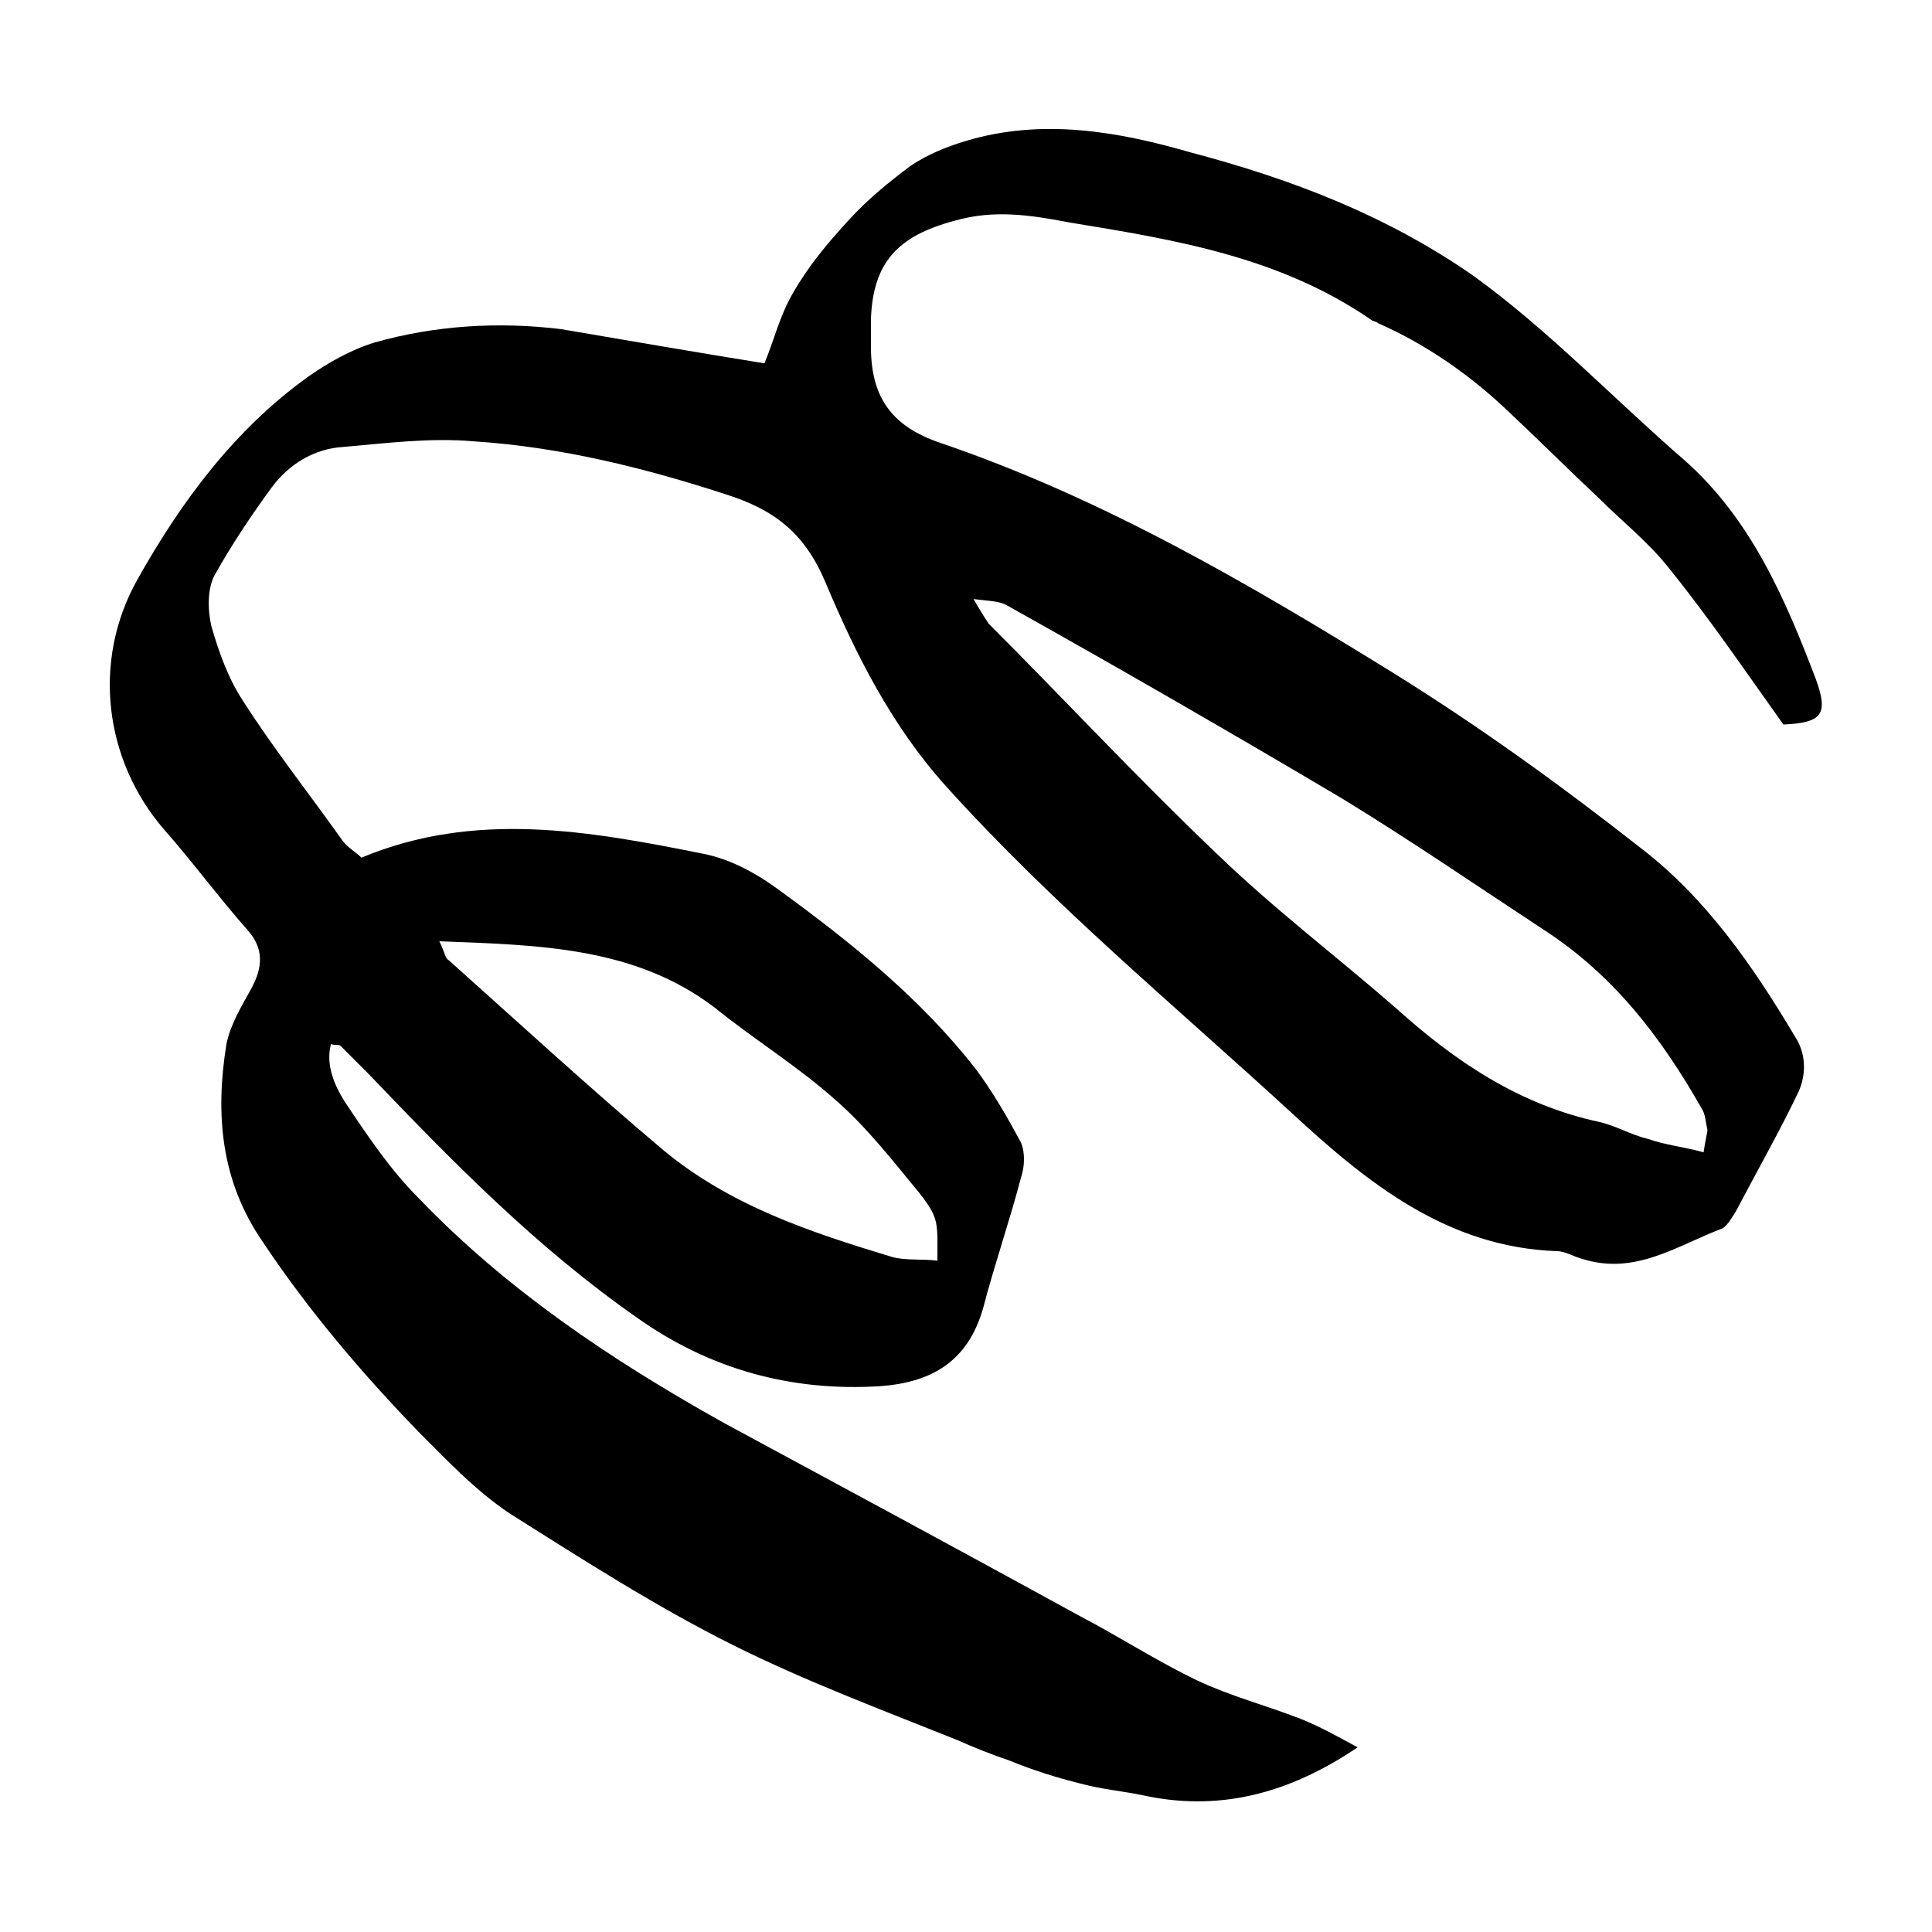
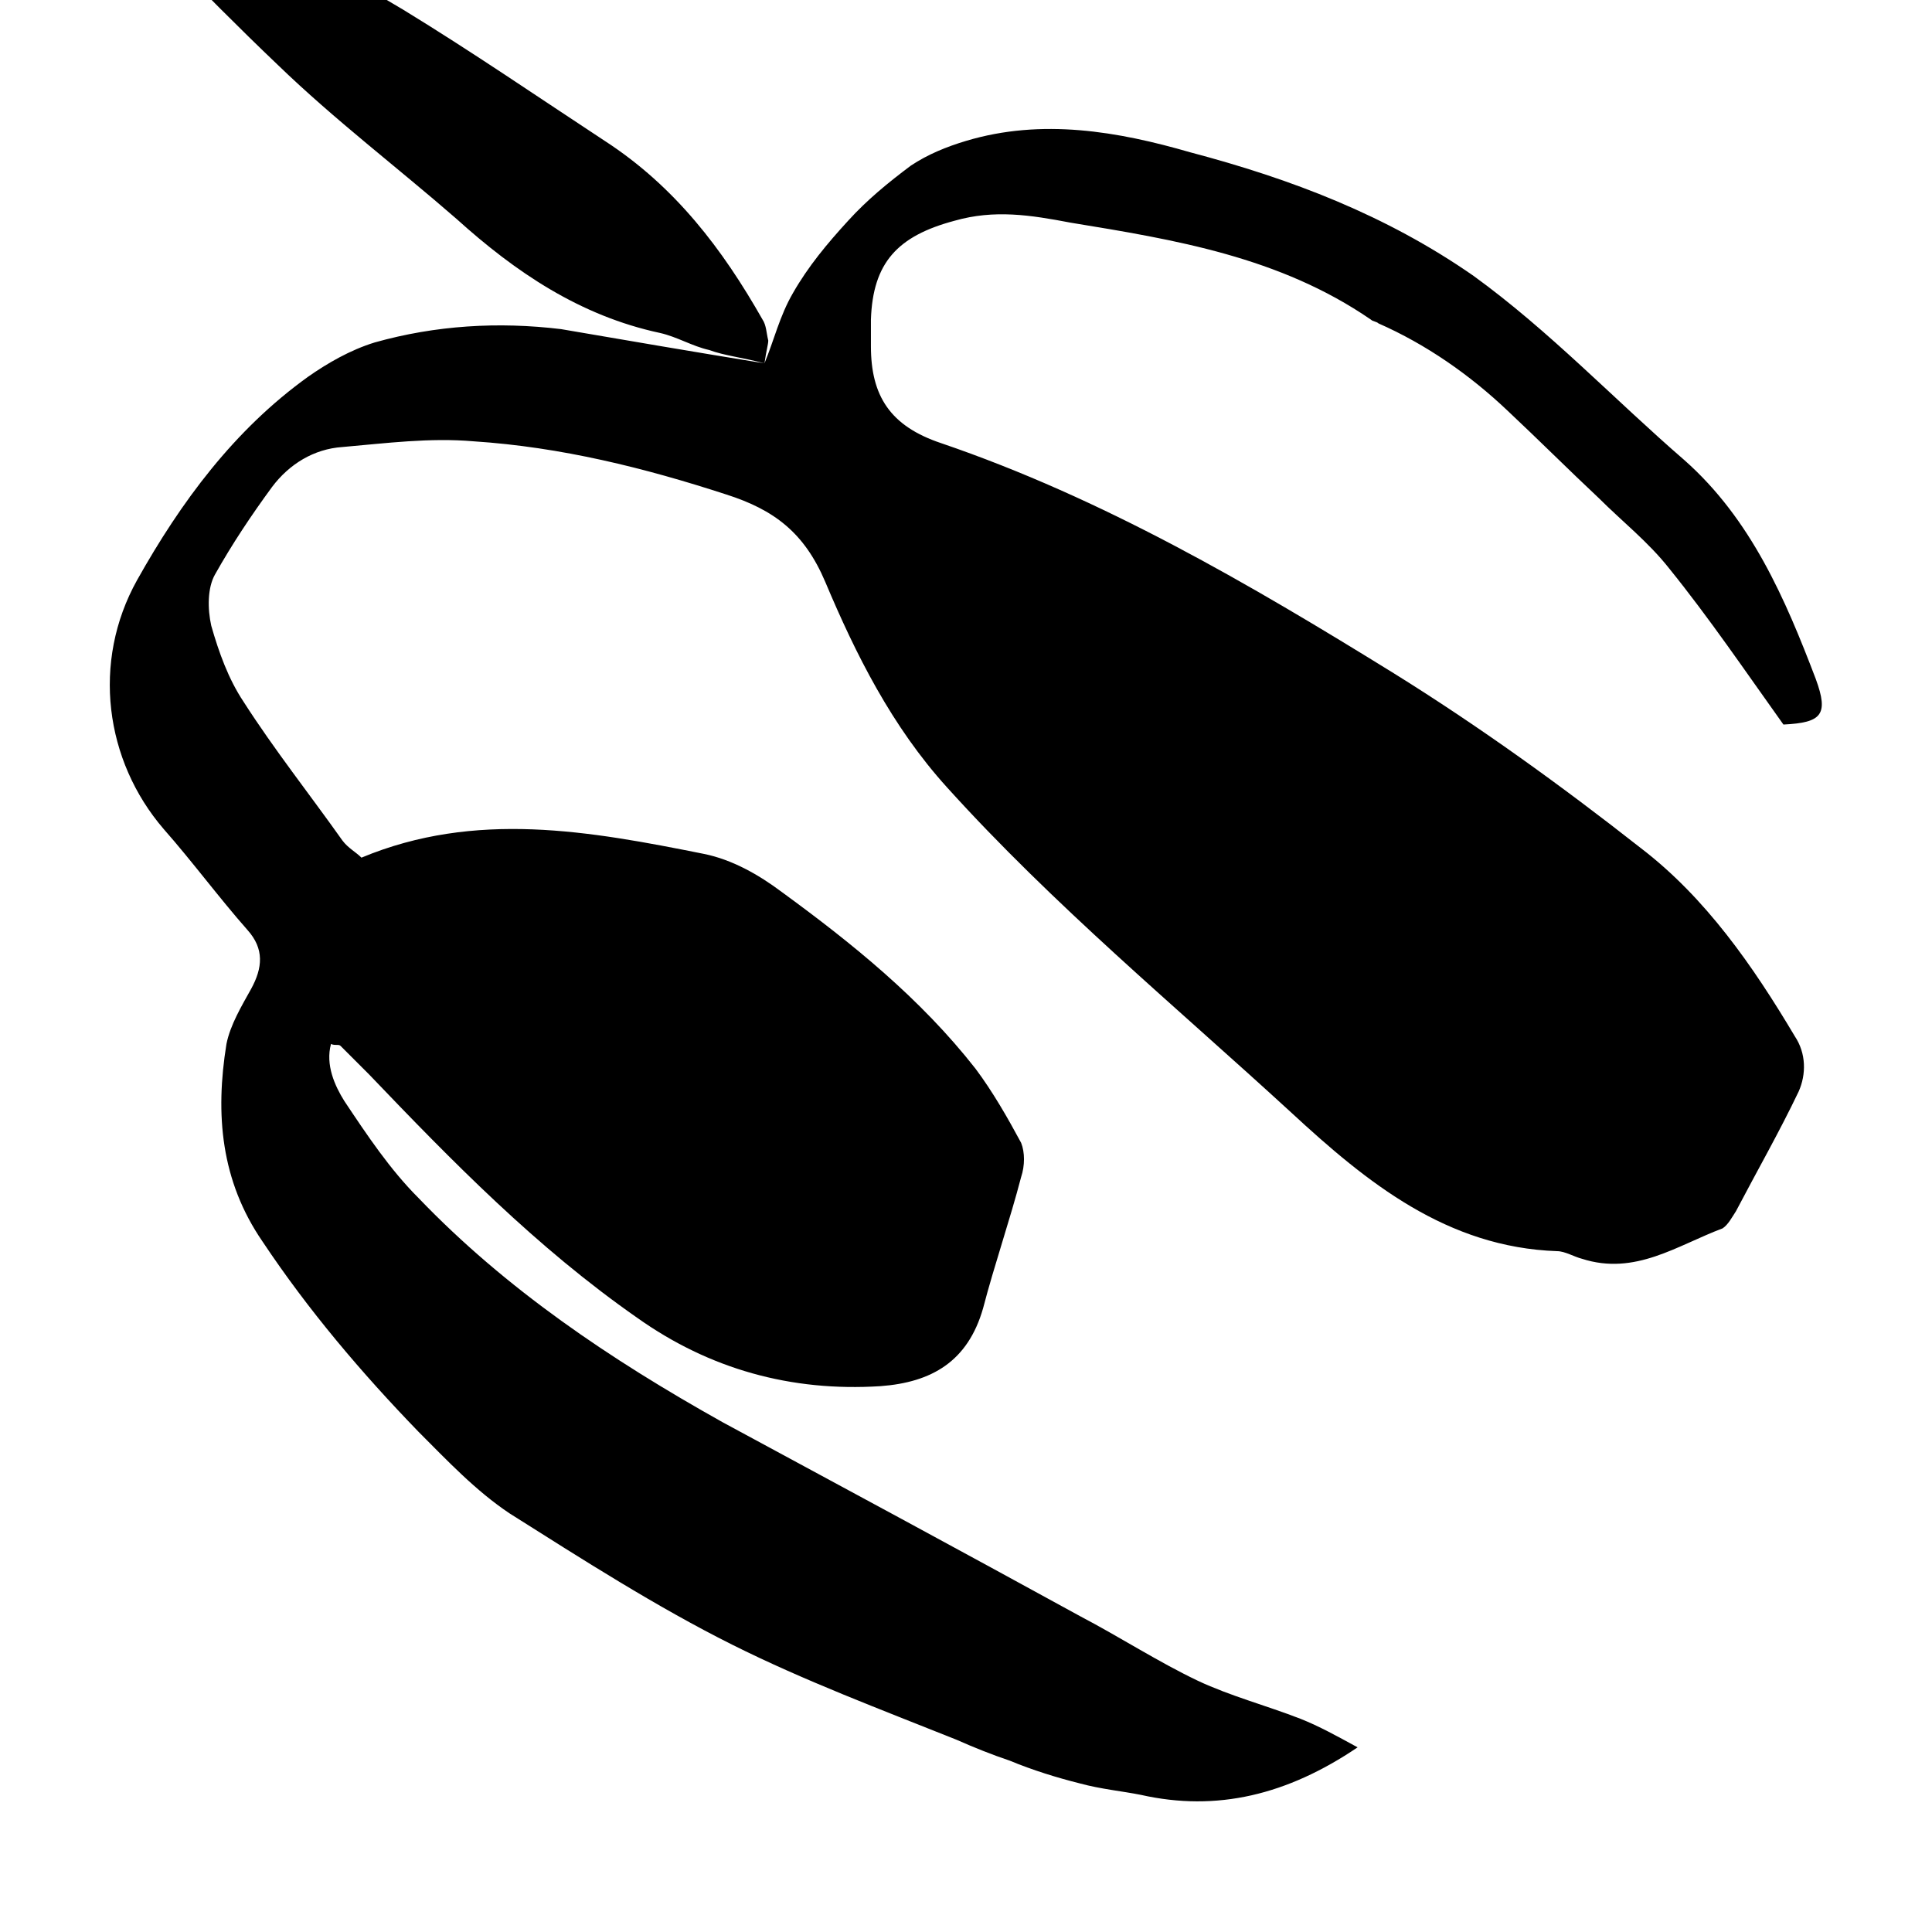
<svg xmlns="http://www.w3.org/2000/svg" fill="#000000" width="800px" height="800px" version="1.1" viewBox="144 144 512 512">
-   <path d="m346.59 240.29c2.519-6.047 4.031-12.594 7.559-18.641 4.031-7.055 9.07-13.098 14.609-19.145 5.039-5.543 10.578-10.078 16.625-14.609 4.535-3.023 9.574-5.039 14.613-6.551 20.152-6.047 40.305-2.519 59.449 3.023 26.703 7.055 51.891 16.625 75.066 32.746 20.152 14.609 37.281 32.746 55.922 48.871 17.633 15.617 26.703 36.777 34.762 57.938 3.527 9.574 1.512 11.586-8.566 12.09-10.078-14.105-19.648-28.215-30.23-41.312-5.543-7.055-12.594-12.594-18.641-18.641-8.062-7.559-16.121-15.617-24.184-23.176-10.078-9.574-21.664-17.633-34.258-23.176-0.504-0.504-1.512-0.504-2.016-1.008-24.184-16.625-51.891-21.16-79.602-25.695-10.578-2.016-20.152-3.527-30.73-0.504-15.109 4.035-21.66 11.09-22.164 26.203v7.055c0 13.098 5.039 21.16 18.641 25.695 42.824 14.609 81.617 37.281 119.91 60.961 22.672 14.105 44.336 29.727 65.496 46.352 17.129 13.098 29.727 31.234 40.809 49.879 3.023 4.535 3.023 10.078 1.008 14.609-5.039 10.578-11.082 21.16-16.625 31.738-1.008 1.512-2.016 3.527-3.527 4.535-12.09 4.535-23.176 12.594-37.281 8.062-2.016-0.504-4.535-2.016-6.551-2.016-29.223-1.008-50.383-18.137-70.535-36.777-30.73-28.215-62.977-54.914-91.191-86.152-14.609-16.121-24.184-35.266-32.242-54.41-5.543-13.098-13.602-19.145-26.199-23.176-21.664-7.055-43.832-12.594-67.008-14.105-11.586-1.008-23.176 0.504-34.762 1.512-7.559 0.504-14.105 4.535-18.641 10.578-5.543 7.559-10.578 15.113-15.113 23.176-2.016 3.527-2.016 9.07-1.008 13.602 2.016 7.055 4.535 14.105 8.566 20.152 8.062 12.594 17.633 24.688 26.199 36.777 1.512 2.016 3.527 3.023 5.039 4.535 30.23-12.594 60.457-7.055 90.688-1.008 7.559 1.512 14.609 5.543 20.656 10.078 18.641 13.602 36.777 28.215 51.387 46.855 4.535 6.047 8.566 13.098 12.09 19.648 1.008 2.519 1.008 6.047 0 9.07-3.023 11.586-7.055 23.176-10.078 34.762-4.031 14.105-13.602 19.648-27.207 20.656-23.68 1.512-45.344-4.535-64.488-18.137-26.703-18.641-48.871-41.312-71.039-64.488-2.519-2.519-5.039-5.039-7.559-7.559-0.504-0.504-1.512 0-2.519-0.504-1.512 5.543 1.008 11.082 3.527 15.113 6.047 9.07 12.09 18.137 19.648 25.695 23.184 24.176 50.891 42.816 80.617 59.445 31.738 17.129 63.48 34.258 94.715 51.387 10.578 5.543 20.656 12.09 31.234 17.129 8.566 4.031 18.137 6.551 27.207 10.078 5.039 2.016 9.574 4.535 15.113 7.559-18.641 12.594-37.281 17.129-57.434 12.594-5.039-1.008-10.578-1.512-16.121-3.023-6.047-1.512-12.594-3.527-18.641-6.047-4.535-1.512-9.574-3.527-14.105-5.543-20.152-8.062-40.305-15.617-59.449-25.191-20.152-10.078-39.801-22.672-58.945-34.762-9.07-6.047-16.625-14.105-24.184-21.664-15.113-15.617-29.223-32.242-41.312-50.383-11.082-16.121-12.594-33.754-9.574-52.395 1.008-5.039 4.031-10.078 6.551-14.609 3.023-5.543 3.527-10.578-1.008-15.617-7.559-8.566-14.609-18.137-22.168-26.703-15.617-18.137-19.145-44.332-7.055-65.996 11.586-20.656 25.695-39.801 45.344-53.906 5.039-3.527 11.082-7.055 17.633-9.07 16.121-4.535 32.746-5.543 49.375-3.527 17.633 3.023 35.266 6.047 53.906 9.066zm248.88 209.08c0.504-3.527 1.008-5.039 1.008-6.047-0.504-2.016-0.504-4.031-1.512-5.543-10.578-18.641-23.176-35.266-41.816-47.359-17.633-11.586-35.266-23.68-53.402-34.762-29.727-17.629-59.449-34.758-89.176-51.387-2.016-1.008-4.535-1.008-8.566-1.512 2.016 3.527 3.023 5.039 4.031 6.551 20.152 20.152 39.801 41.312 60.457 60.961 15.113 14.609 31.738 27.207 47.359 40.809 15.617 14.105 32.746 25.695 53.906 30.23 4.535 1.008 8.566 3.527 13.098 4.535 4.035 1.508 9.07 2.012 14.613 3.523zm-335.04-55.922c1.512 3.023 1.512 4.535 2.519 5.039 19.145 17.129 37.785 34.258 56.93 50.383 17.633 14.609 38.793 21.664 60.457 28.215 3.527 1.008 8.062 0.504 12.09 1.008 0-10.078 0.504-11.082-4.535-17.633-7.055-8.566-14.105-17.633-22.168-24.688-10.078-9.07-21.664-16.121-32.242-24.688-21.156-16.125-46.348-16.629-73.051-17.637z" />
+   <path d="m346.59 240.29c2.519-6.047 4.031-12.594 7.559-18.641 4.031-7.055 9.07-13.098 14.609-19.145 5.039-5.543 10.578-10.078 16.625-14.609 4.535-3.023 9.574-5.039 14.613-6.551 20.152-6.047 40.305-2.519 59.449 3.023 26.703 7.055 51.891 16.625 75.066 32.746 20.152 14.609 37.281 32.746 55.922 48.871 17.633 15.617 26.703 36.777 34.762 57.938 3.527 9.574 1.512 11.586-8.566 12.09-10.078-14.105-19.648-28.215-30.23-41.312-5.543-7.055-12.594-12.594-18.641-18.641-8.062-7.559-16.121-15.617-24.184-23.176-10.078-9.574-21.664-17.633-34.258-23.176-0.504-0.504-1.512-0.504-2.016-1.008-24.184-16.625-51.891-21.16-79.602-25.695-10.578-2.016-20.152-3.527-30.73-0.504-15.109 4.035-21.66 11.09-22.164 26.203v7.055c0 13.098 5.039 21.16 18.641 25.695 42.824 14.609 81.617 37.281 119.91 60.961 22.672 14.105 44.336 29.727 65.496 46.352 17.129 13.098 29.727 31.234 40.809 49.879 3.023 4.535 3.023 10.078 1.008 14.609-5.039 10.578-11.082 21.16-16.625 31.738-1.008 1.512-2.016 3.527-3.527 4.535-12.09 4.535-23.176 12.594-37.281 8.062-2.016-0.504-4.535-2.016-6.551-2.016-29.223-1.008-50.383-18.137-70.535-36.777-30.73-28.215-62.977-54.914-91.191-86.152-14.609-16.121-24.184-35.266-32.242-54.41-5.543-13.098-13.602-19.145-26.199-23.176-21.664-7.055-43.832-12.594-67.008-14.105-11.586-1.008-23.176 0.504-34.762 1.512-7.559 0.504-14.105 4.535-18.641 10.578-5.543 7.559-10.578 15.113-15.113 23.176-2.016 3.527-2.016 9.07-1.008 13.602 2.016 7.055 4.535 14.105 8.566 20.152 8.062 12.594 17.633 24.688 26.199 36.777 1.512 2.016 3.527 3.023 5.039 4.535 30.23-12.594 60.457-7.055 90.688-1.008 7.559 1.512 14.609 5.543 20.656 10.078 18.641 13.602 36.777 28.215 51.387 46.855 4.535 6.047 8.566 13.098 12.09 19.648 1.008 2.519 1.008 6.047 0 9.07-3.023 11.586-7.055 23.176-10.078 34.762-4.031 14.105-13.602 19.648-27.207 20.656-23.68 1.512-45.344-4.535-64.488-18.137-26.703-18.641-48.871-41.312-71.039-64.488-2.519-2.519-5.039-5.039-7.559-7.559-0.504-0.504-1.512 0-2.519-0.504-1.512 5.543 1.008 11.082 3.527 15.113 6.047 9.07 12.09 18.137 19.648 25.695 23.184 24.176 50.891 42.816 80.617 59.445 31.738 17.129 63.48 34.258 94.715 51.387 10.578 5.543 20.656 12.09 31.234 17.129 8.566 4.031 18.137 6.551 27.207 10.078 5.039 2.016 9.574 4.535 15.113 7.559-18.641 12.594-37.281 17.129-57.434 12.594-5.039-1.008-10.578-1.512-16.121-3.023-6.047-1.512-12.594-3.527-18.641-6.047-4.535-1.512-9.574-3.527-14.105-5.543-20.152-8.062-40.305-15.617-59.449-25.191-20.152-10.078-39.801-22.672-58.945-34.762-9.07-6.047-16.625-14.105-24.184-21.664-15.113-15.617-29.223-32.242-41.312-50.383-11.082-16.121-12.594-33.754-9.574-52.395 1.008-5.039 4.031-10.078 6.551-14.609 3.023-5.543 3.527-10.578-1.008-15.617-7.559-8.566-14.609-18.137-22.168-26.703-15.617-18.137-19.145-44.332-7.055-65.996 11.586-20.656 25.695-39.801 45.344-53.906 5.039-3.527 11.082-7.055 17.633-9.07 16.121-4.535 32.746-5.543 49.375-3.527 17.633 3.023 35.266 6.047 53.906 9.066zc0.504-3.527 1.008-5.039 1.008-6.047-0.504-2.016-0.504-4.031-1.512-5.543-10.578-18.641-23.176-35.266-41.816-47.359-17.633-11.586-35.266-23.68-53.402-34.762-29.727-17.629-59.449-34.758-89.176-51.387-2.016-1.008-4.535-1.008-8.566-1.512 2.016 3.527 3.023 5.039 4.031 6.551 20.152 20.152 39.801 41.312 60.457 60.961 15.113 14.609 31.738 27.207 47.359 40.809 15.617 14.105 32.746 25.695 53.906 30.23 4.535 1.008 8.566 3.527 13.098 4.535 4.035 1.508 9.07 2.012 14.613 3.523zm-335.04-55.922c1.512 3.023 1.512 4.535 2.519 5.039 19.145 17.129 37.785 34.258 56.93 50.383 17.633 14.609 38.793 21.664 60.457 28.215 3.527 1.008 8.062 0.504 12.09 1.008 0-10.078 0.504-11.082-4.535-17.633-7.055-8.566-14.105-17.633-22.168-24.688-10.078-9.07-21.664-16.121-32.242-24.688-21.156-16.125-46.348-16.629-73.051-17.637z" />
</svg>